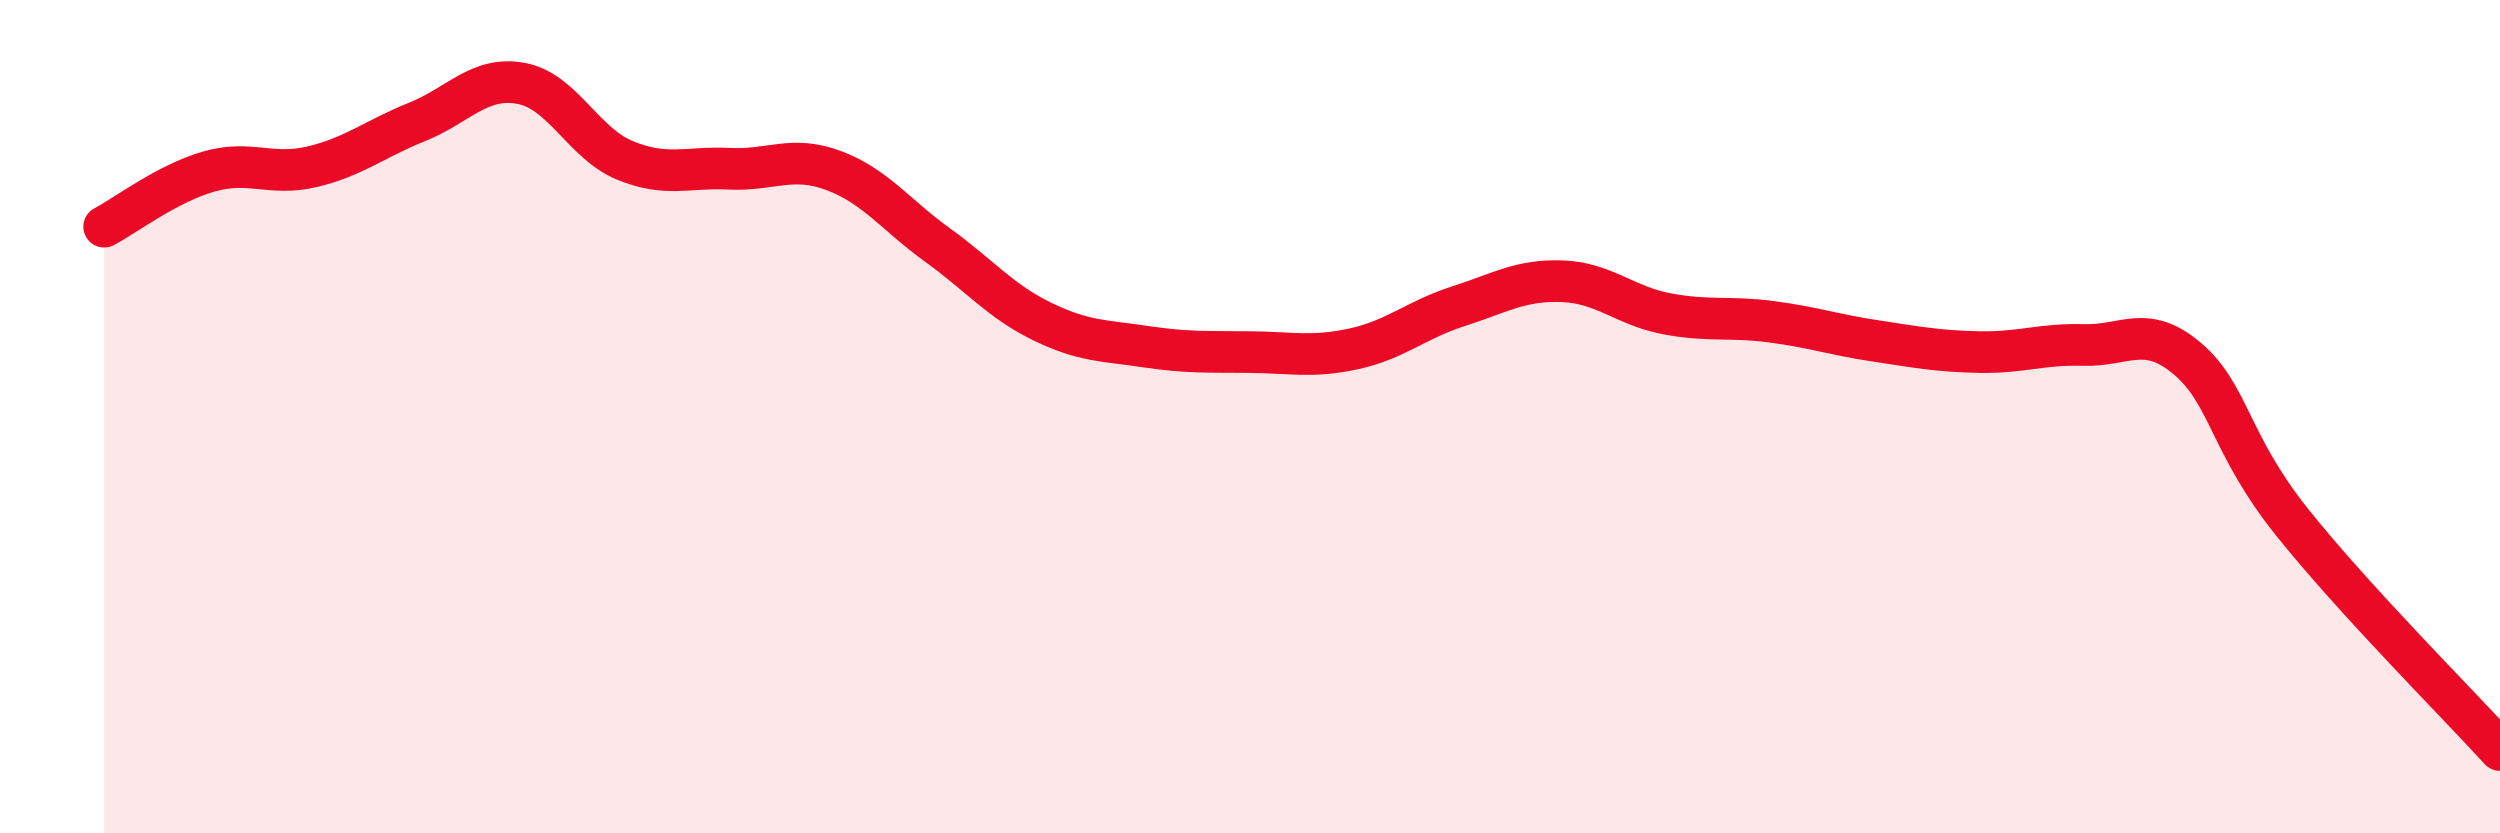
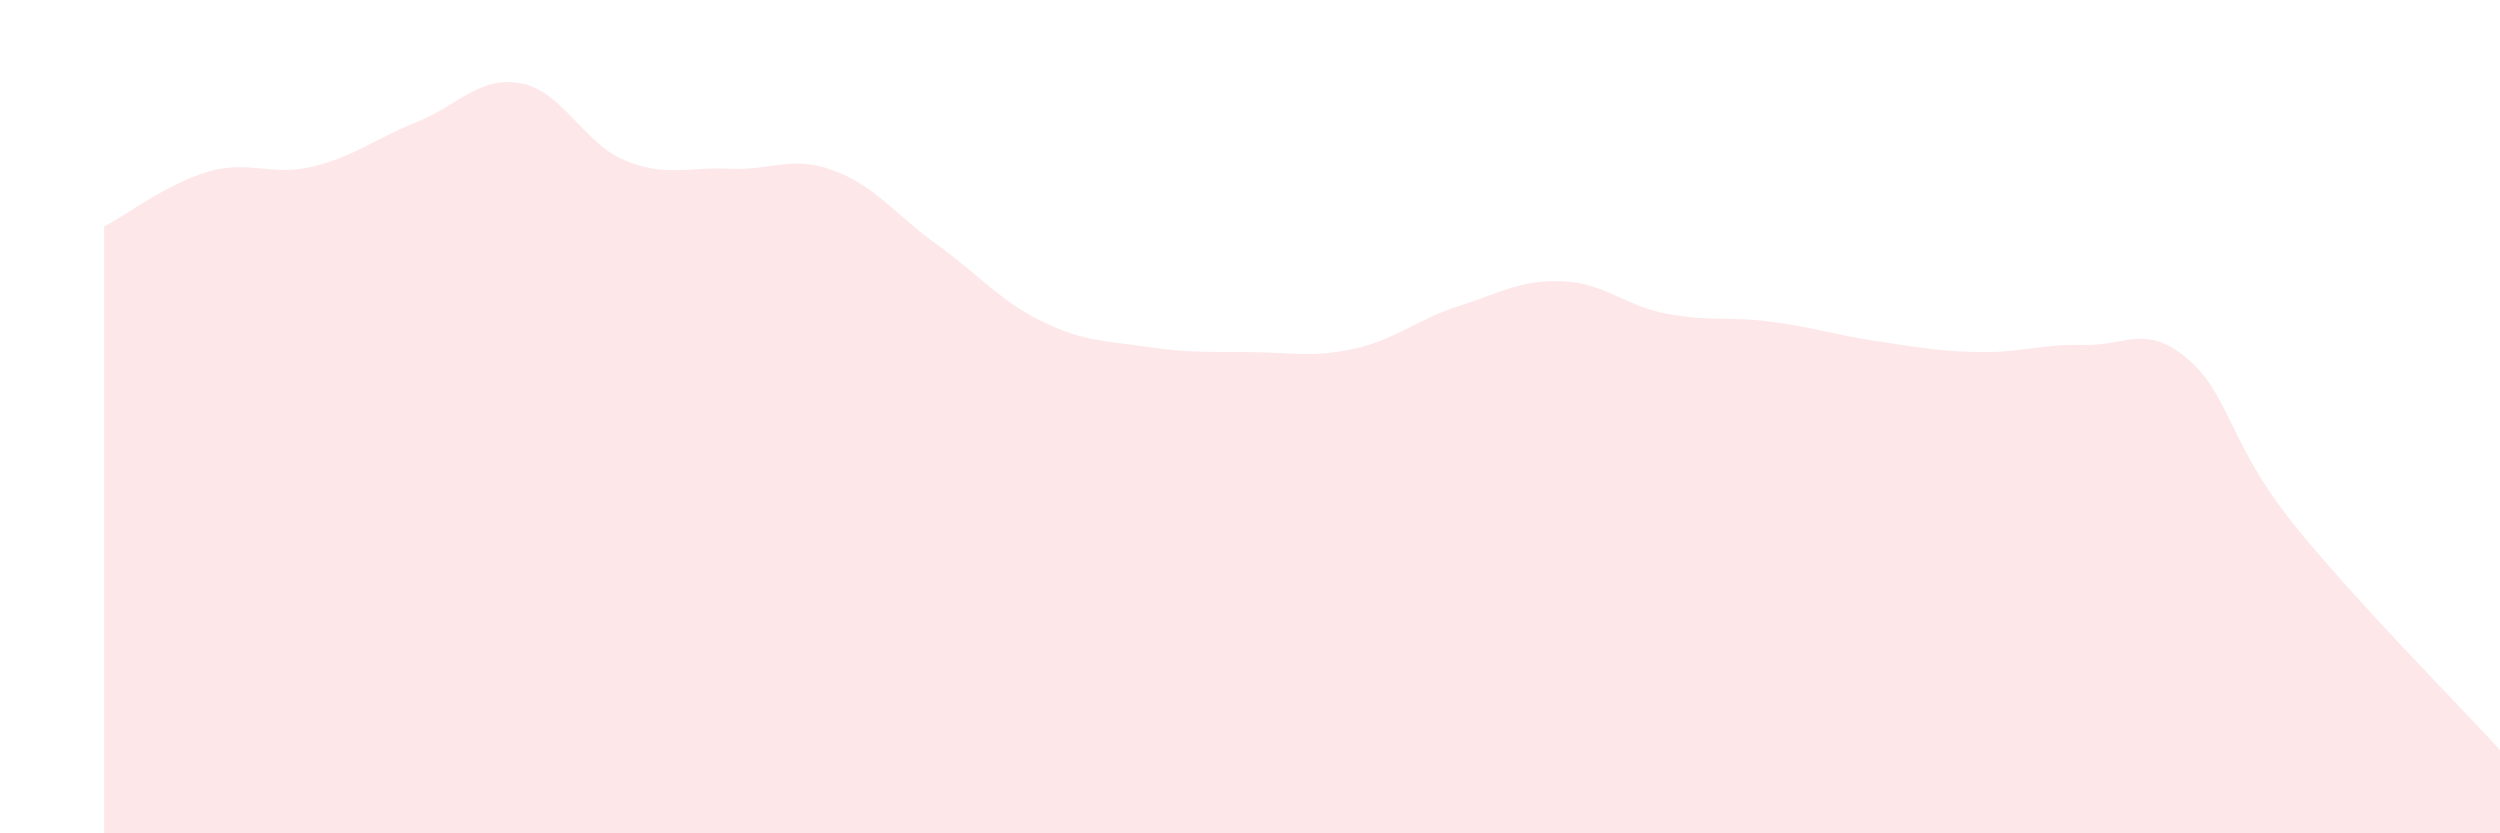
<svg xmlns="http://www.w3.org/2000/svg" width="60" height="20" viewBox="0 0 60 20">
  <path d="M 2.5,5.44 C 3,5.18 4,4.41 5,4.12 C 6,3.83 6.5,4.24 7.5,4 C 8.5,3.76 9,3.33 10,2.93 C 11,2.53 11.5,1.82 12.5,2 C 13.5,2.18 14,3.44 15,3.85 C 16,4.26 16.5,4 17.5,4.05 C 18.5,4.1 19,3.72 20,4.09 C 21,4.46 21.5,5.16 22.5,5.88 C 23.5,6.6 24,7.22 25,7.71 C 26,8.2 26.5,8.17 27.5,8.32 C 28.5,8.47 29,8.44 30,8.45 C 31,8.46 31.5,8.59 32.5,8.37 C 33.5,8.15 34,7.67 35,7.35 C 36,7.03 36.5,6.71 37.5,6.75 C 38.5,6.79 39,7.34 40,7.53 C 41,7.72 41.5,7.59 42.5,7.72 C 43.5,7.85 44,8.03 45,8.18 C 46,8.33 46.5,8.43 47.5,8.45 C 48.5,8.47 49,8.25 50,8.28 C 51,8.31 51.5,7.76 52.5,8.61 C 53.5,9.46 53.5,10.64 55,12.52 C 56.5,14.4 59,16.9 60,18L60 20L2.5 20Z" fill="#EB0A25" opacity="0.1" stroke-linecap="round" stroke-linejoin="round" />
-   <path d="M 2.5,5.44 C 3,5.18 4,4.41 5,4.12 C 6,3.83 6.5,4.24 7.5,4 C 8.5,3.76 9,3.33 10,2.93 C 11,2.53 11.5,1.82 12.5,2 C 13.5,2.18 14,3.44 15,3.85 C 16,4.26 16.5,4 17.5,4.05 C 18.5,4.1 19,3.72 20,4.09 C 21,4.46 21.5,5.16 22.5,5.88 C 23.5,6.6 24,7.22 25,7.71 C 26,8.2 26.5,8.17 27.5,8.32 C 28.5,8.47 29,8.44 30,8.45 C 31,8.46 31.5,8.59 32.5,8.37 C 33.5,8.15 34,7.67 35,7.35 C 36,7.03 36.5,6.71 37.5,6.75 C 38.5,6.79 39,7.34 40,7.53 C 41,7.72 41.5,7.59 42.5,7.72 C 43.5,7.85 44,8.03 45,8.18 C 46,8.33 46.5,8.43 47.5,8.45 C 48.5,8.47 49,8.25 50,8.28 C 51,8.31 51.5,7.76 52.5,8.61 C 53.5,9.46 53.5,10.64 55,12.52 C 56.5,14.4 59,16.9 60,18" stroke="#EB0A25" stroke-width="1" fill="none" stroke-linecap="round" stroke-linejoin="round" />
</svg>